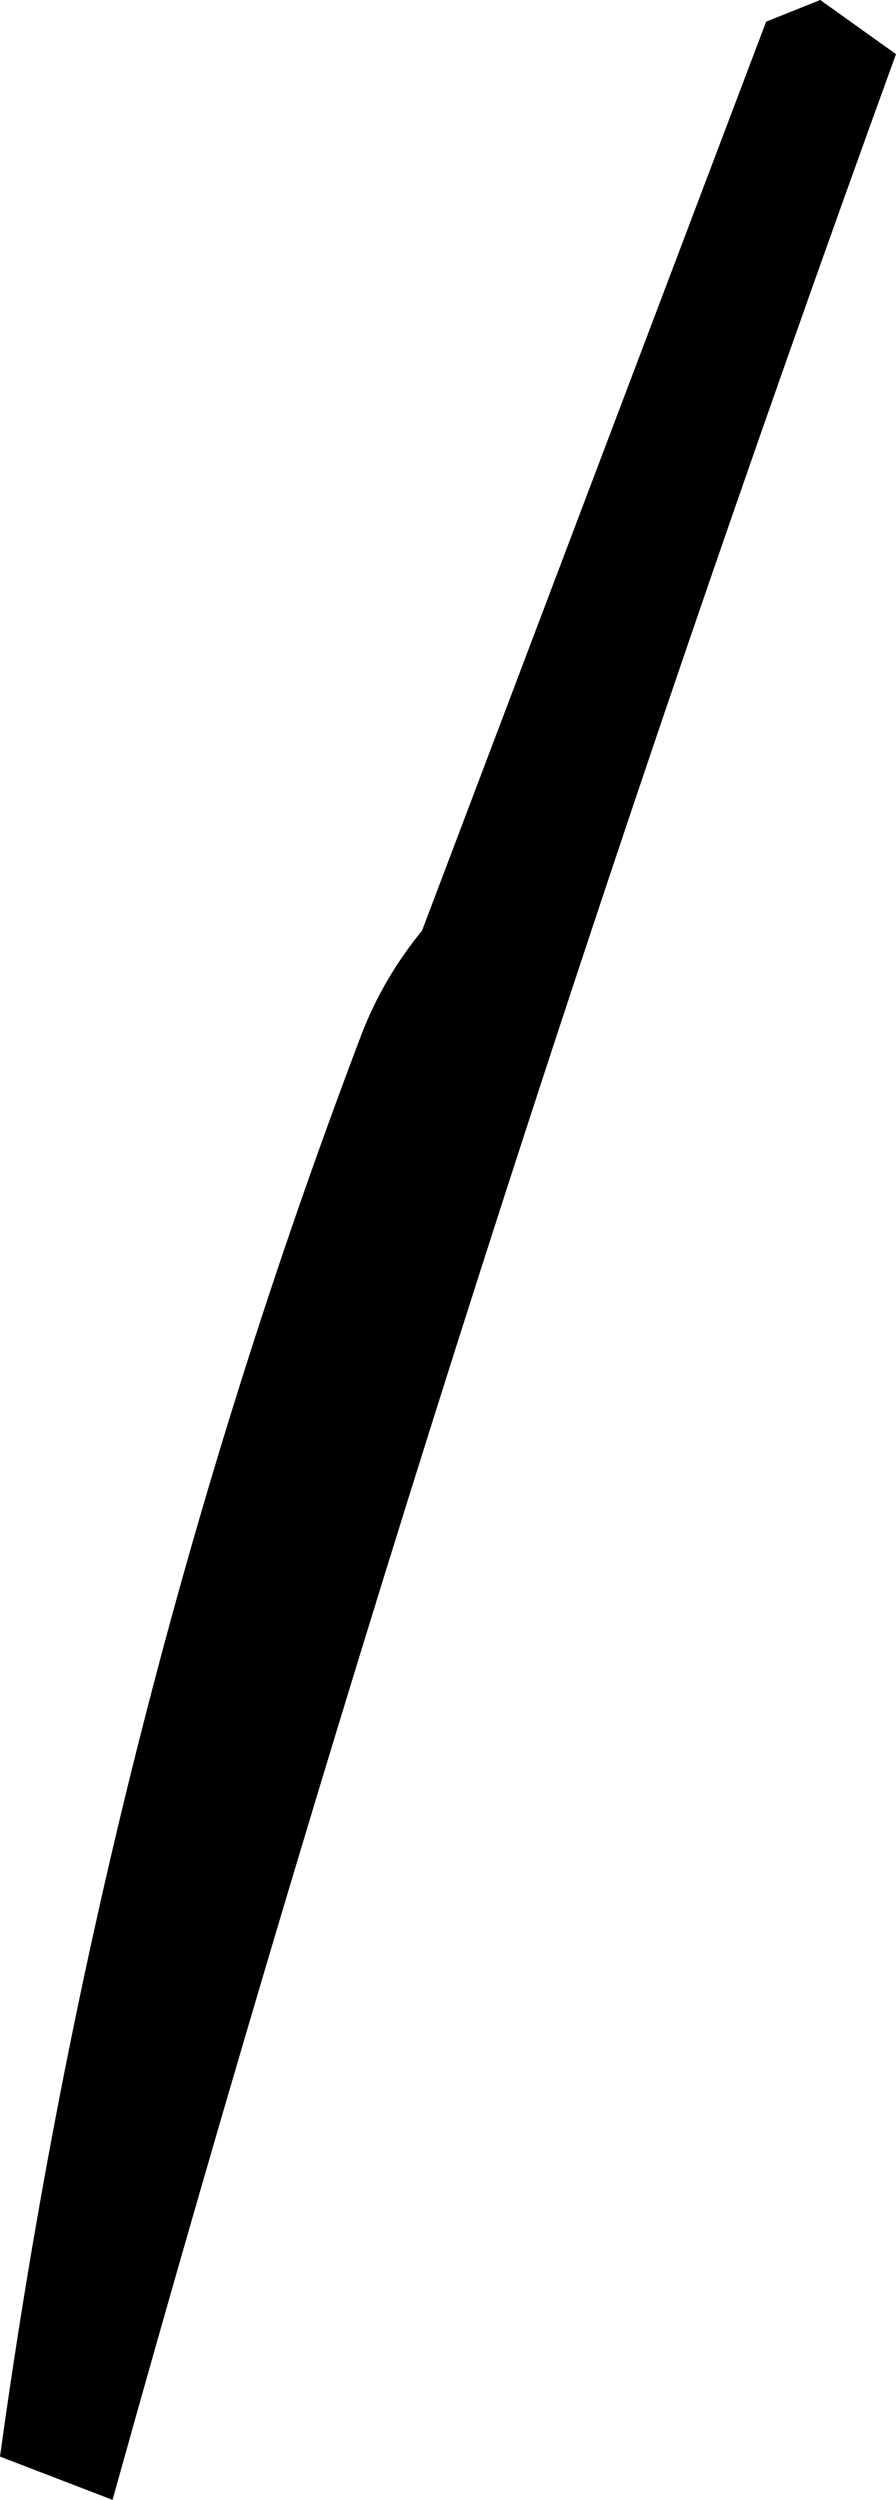
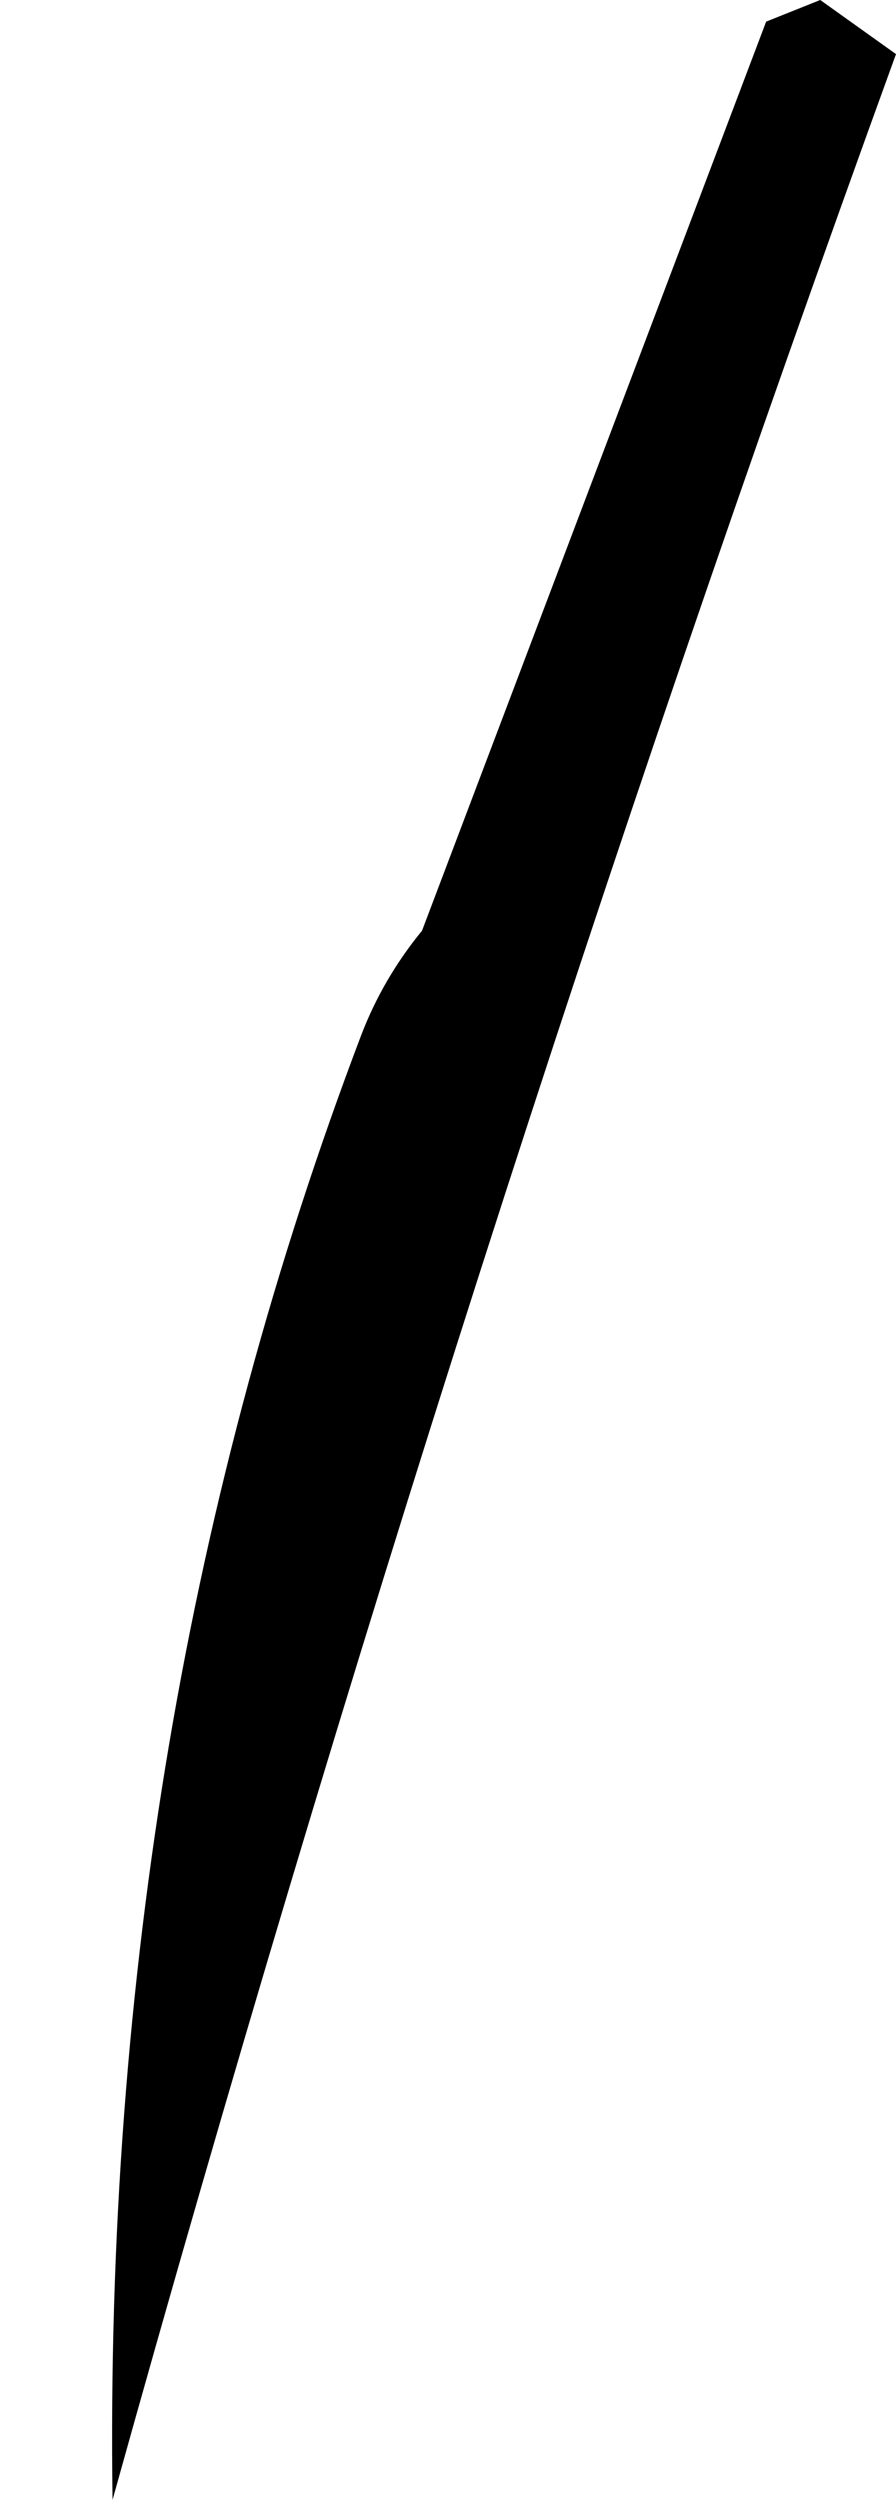
<svg xmlns="http://www.w3.org/2000/svg" height="57.75px" width="20.7px">
  <g transform="matrix(1.0, 0.0, 0.0, 1.0, 10.35, 28.85)">
-     <path d="M8.6 -28.85 L10.35 -27.6 Q0.2 0.35 -7.75 28.9 L-10.35 27.9 Q-8.0 10.85 -2.0 -4.95 -1.5 -6.25 -0.6 -7.35 L7.35 -28.35 8.6 -28.85" fill="#000000" fill-rule="evenodd" stroke="none" />
+     <path d="M8.6 -28.85 L10.35 -27.6 Q0.2 0.35 -7.75 28.9 Q-8.0 10.85 -2.0 -4.95 -1.5 -6.25 -0.6 -7.35 L7.35 -28.35 8.6 -28.85" fill="#000000" fill-rule="evenodd" stroke="none" />
  </g>
</svg>